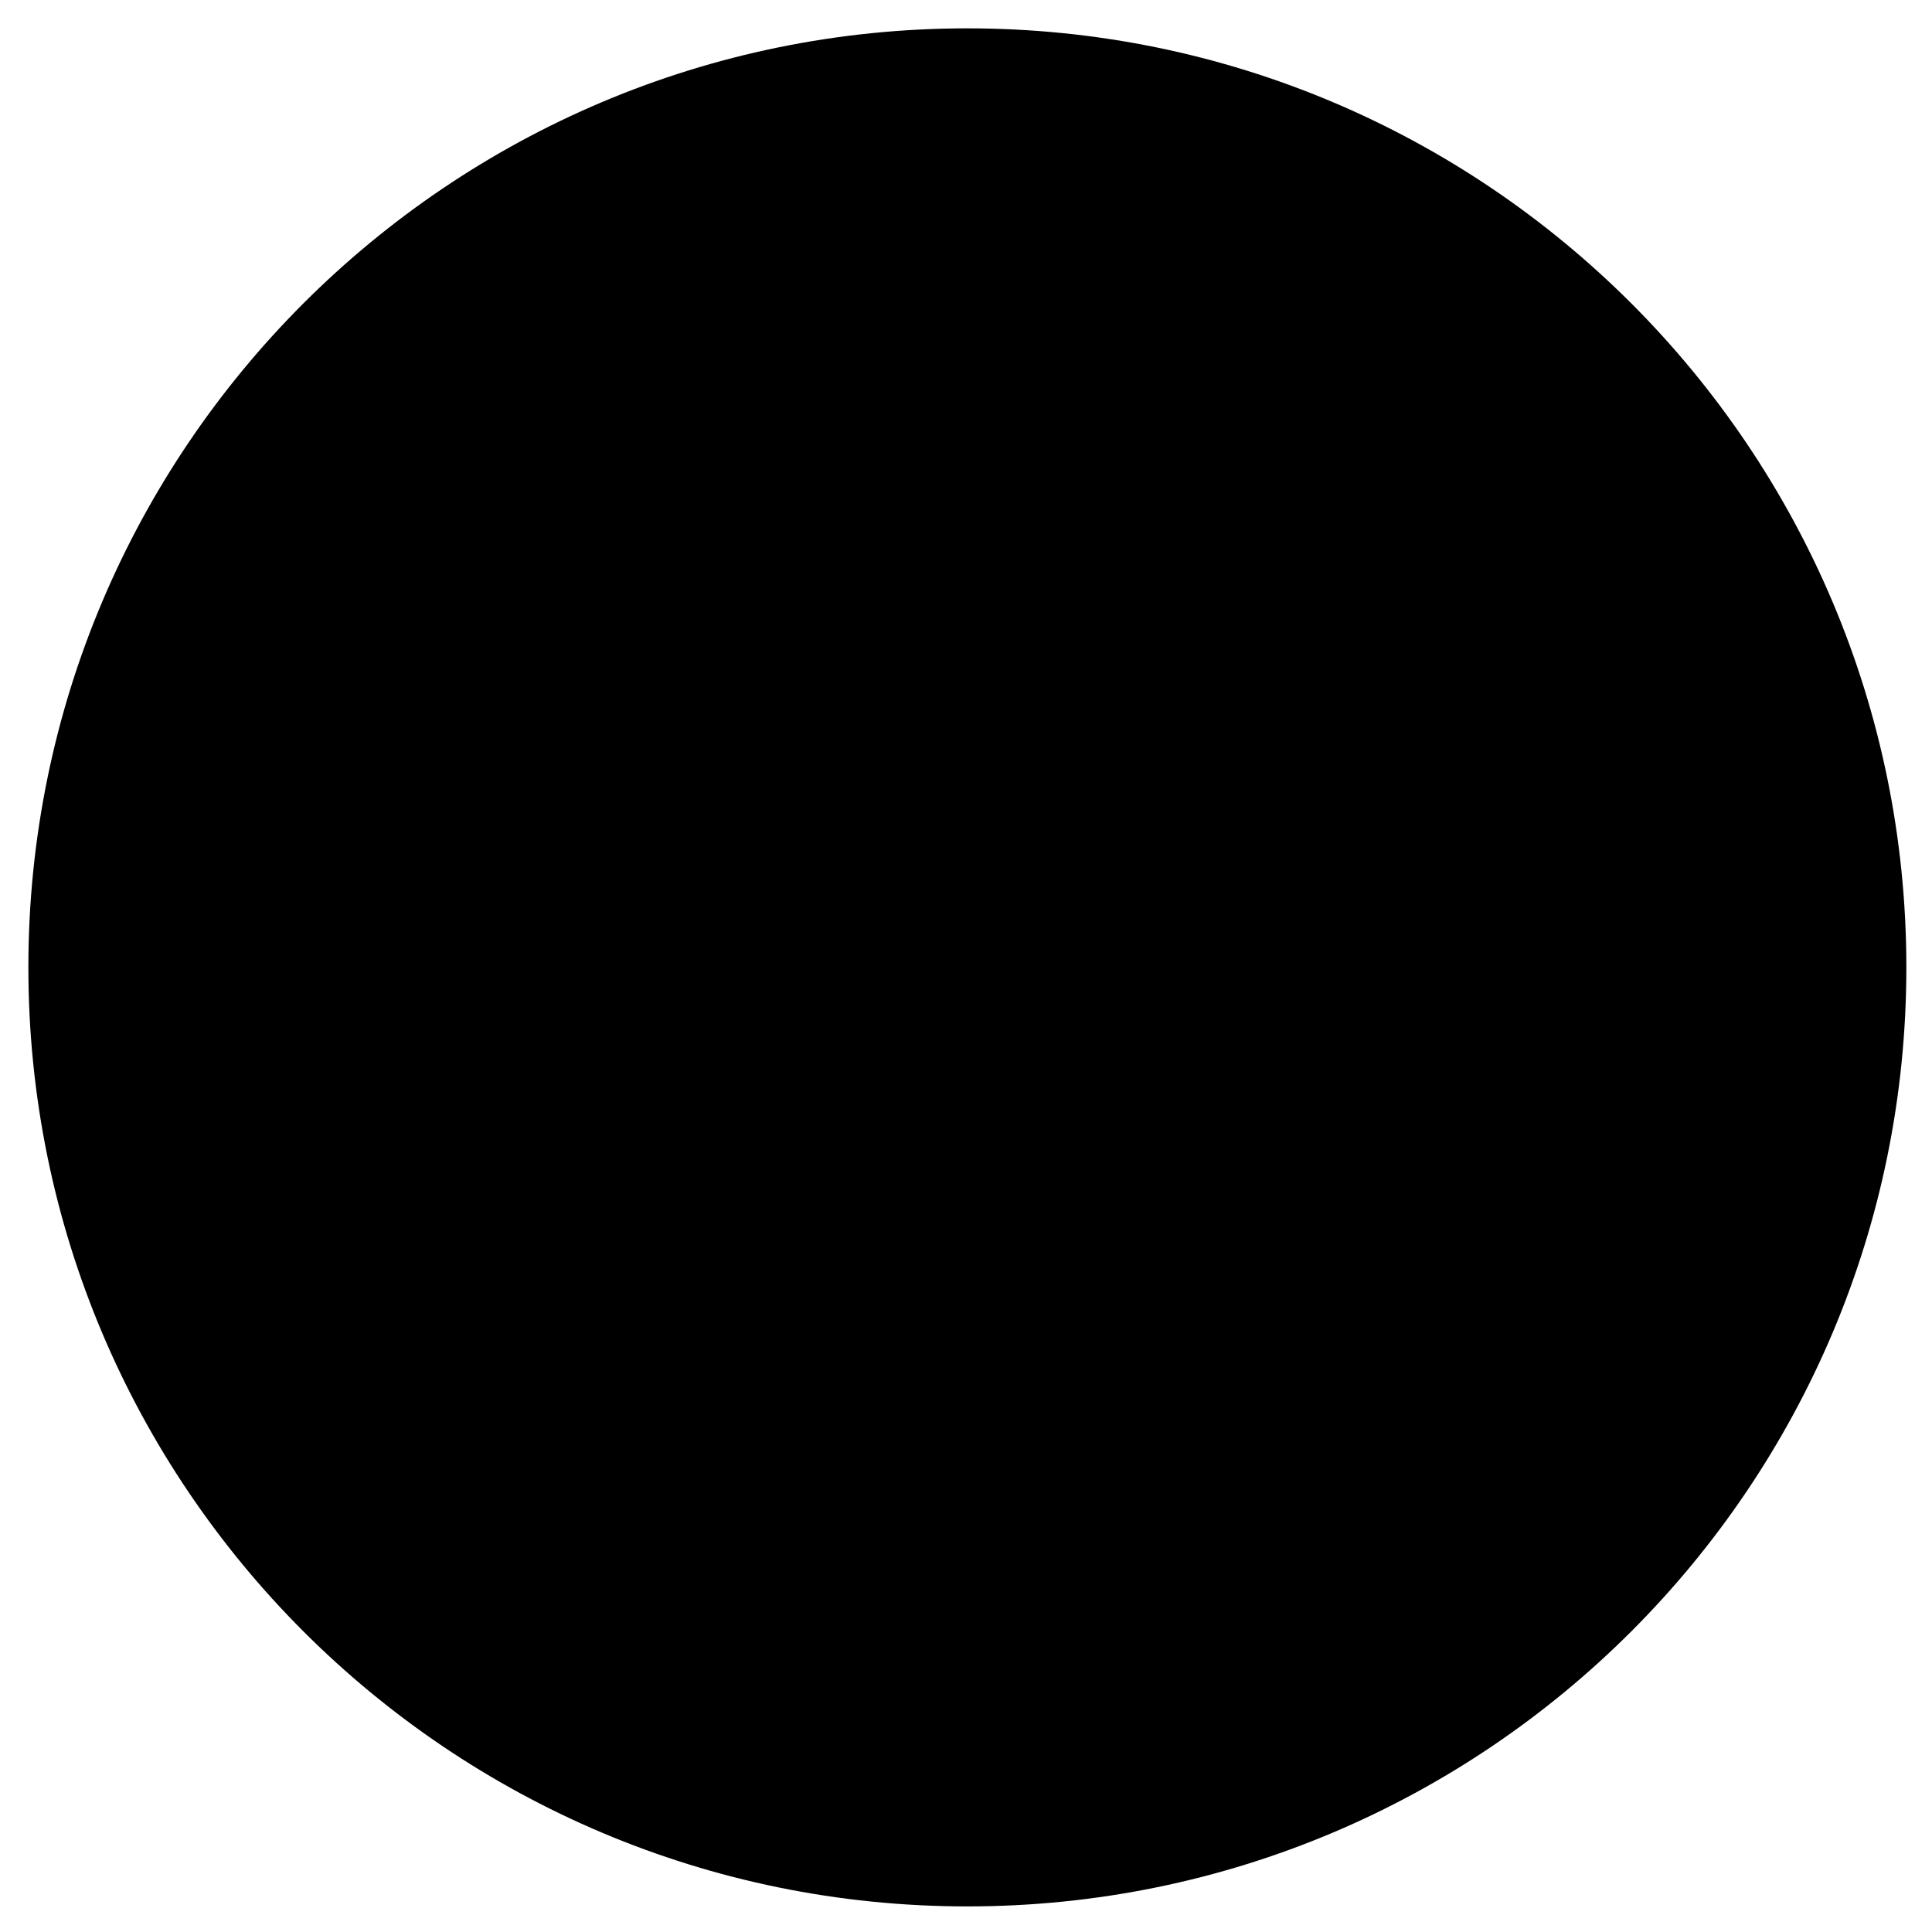
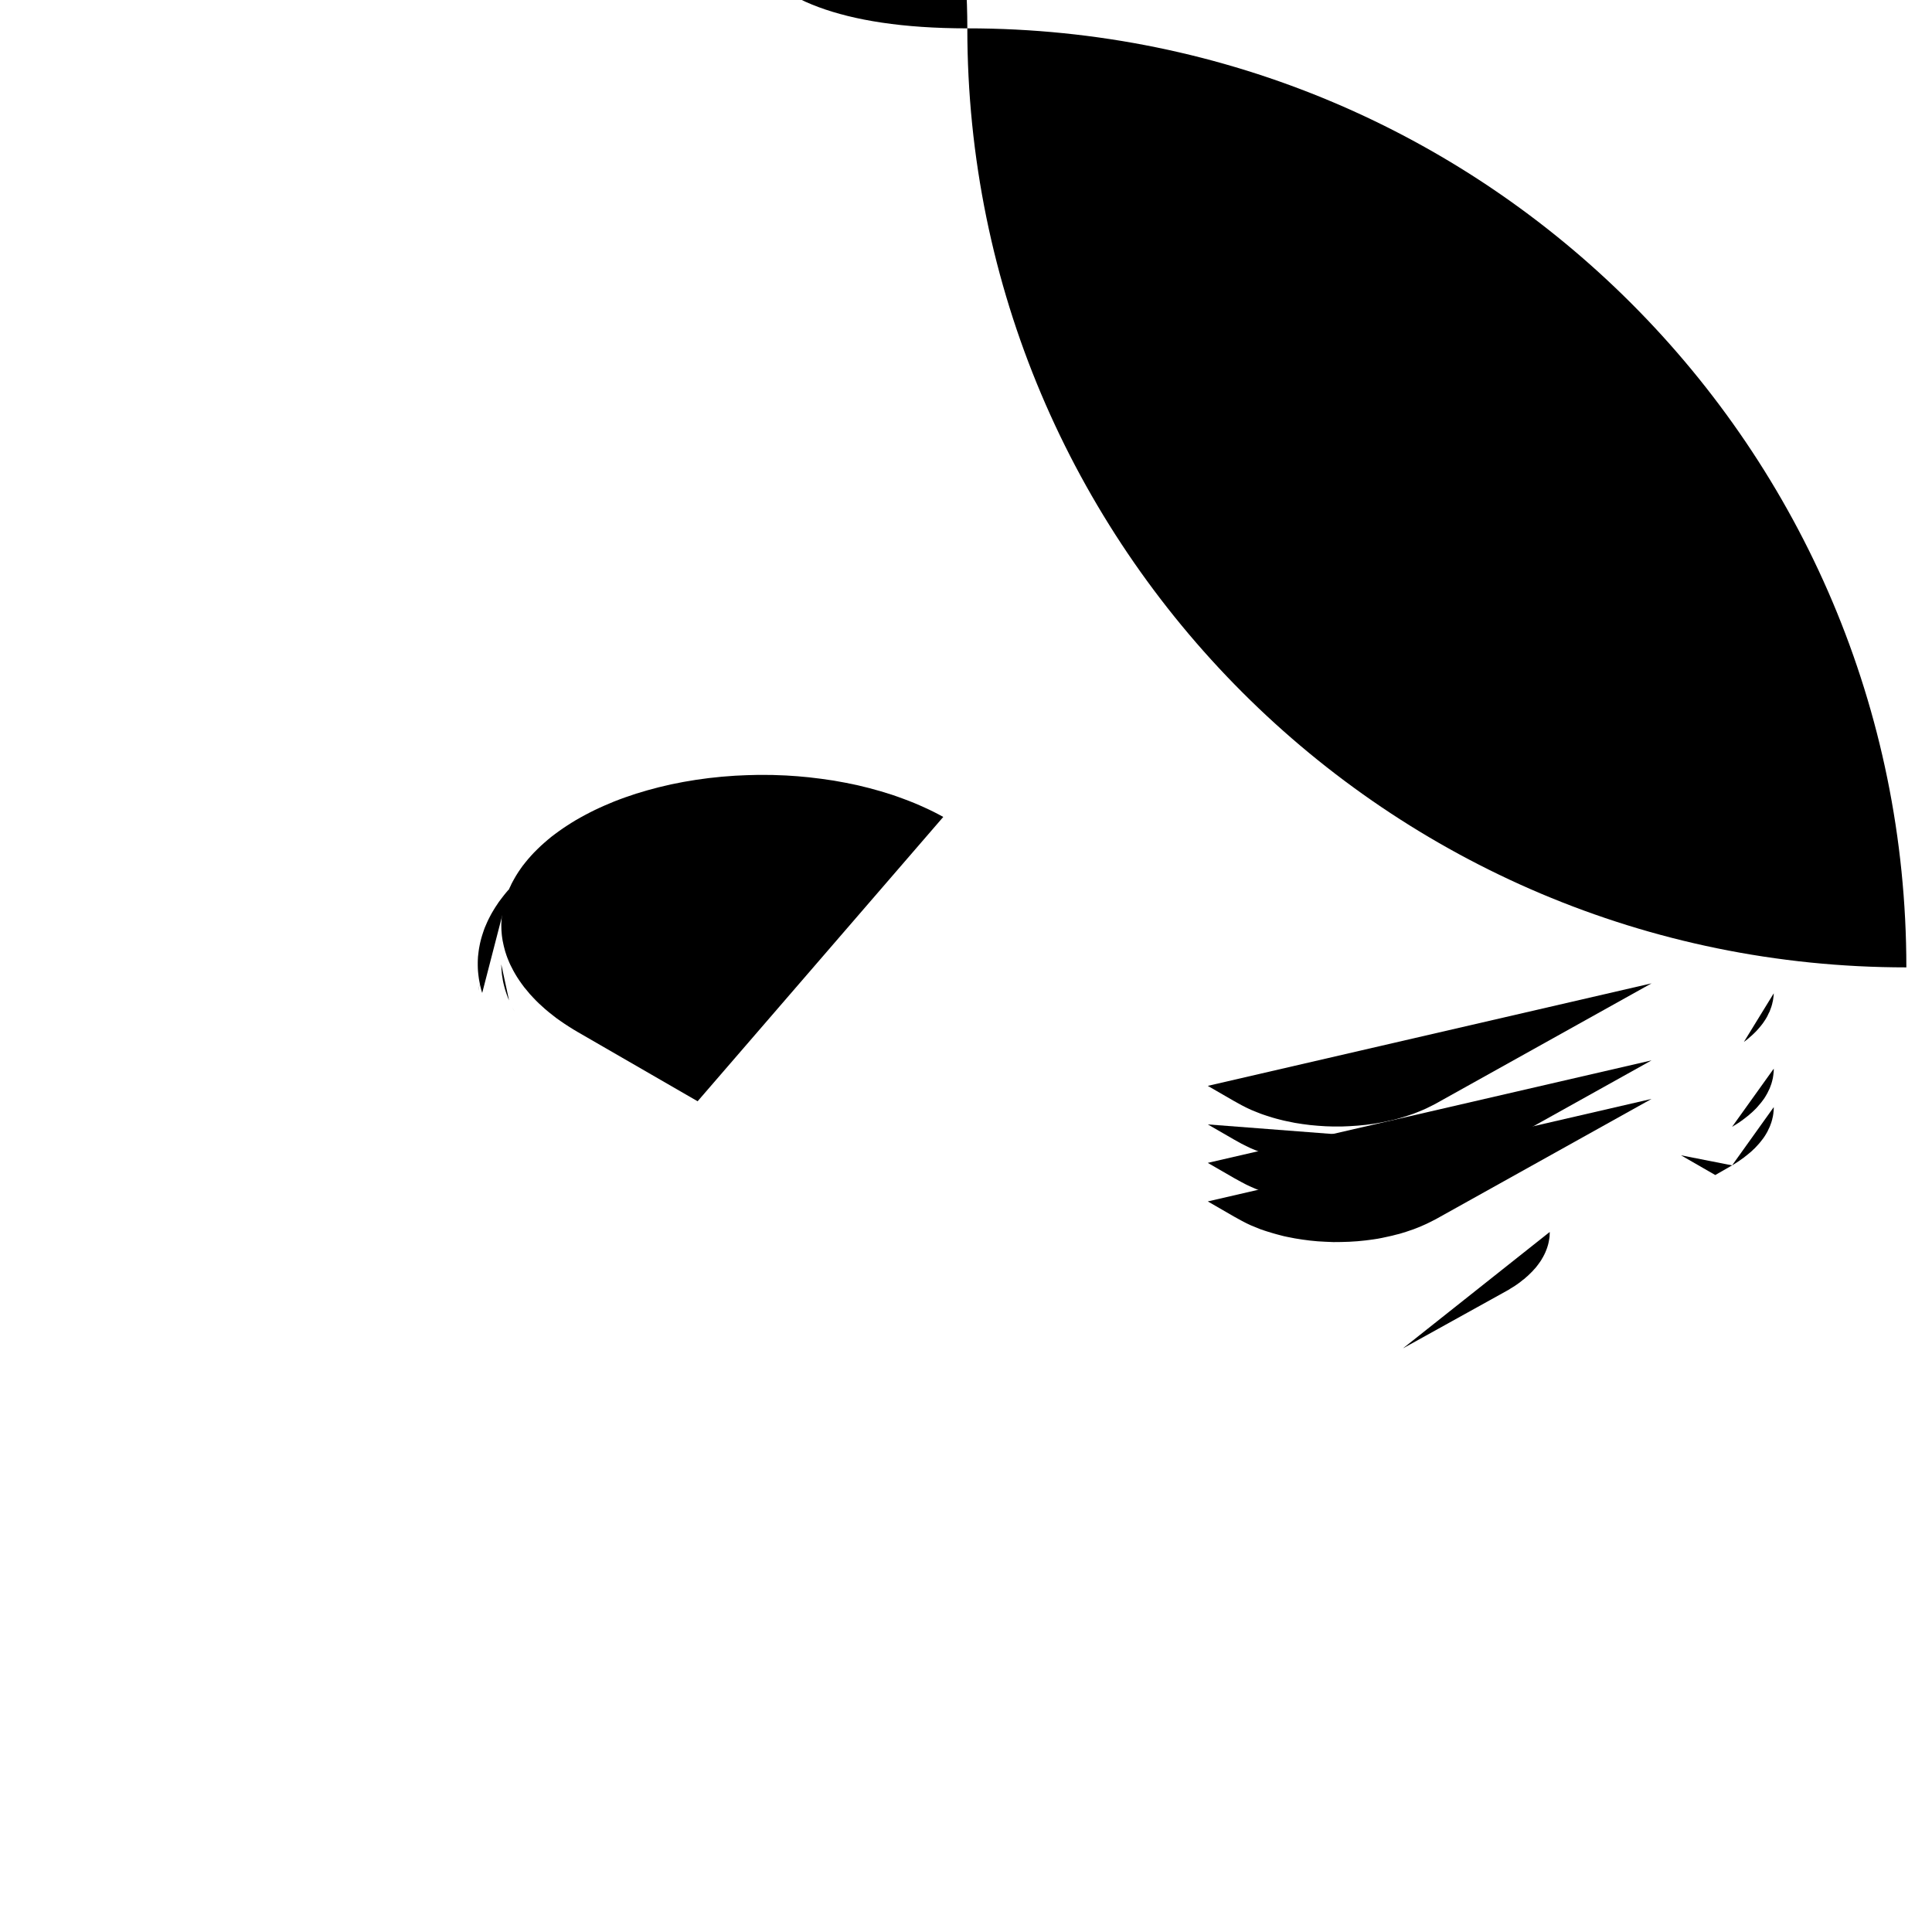
<svg xmlns="http://www.w3.org/2000/svg" version="1.0" id="Layer_1" x="0px" y="0px" width="150px" height="150px" viewBox="0 0 150 150" style="enable-background:new 0 0 150 150;" xml:space="preserve">
-   <path class="st3" d="M75.109,2.201c40.258,0,72.9,32.642,72.9,72.906s-32.642,72.906-72.9,72.906  c-40.268,0-72.906-32.642-72.906-72.906S34.841,2.201,75.109,2.201z" />
+   <path class="st3" d="M75.109,2.201c40.258,0,72.9,32.642,72.9,72.906c-40.268,0-72.906-32.642-72.906-72.906S34.841,2.201,75.109,2.201z" />
  <g>
    <line class="st2" x1="54.126" y1="86.72" x2="28.861" y2="72.137" />
    <line class="st2" x1="134.532" y1="82.309" x2="133.92" y2="83.309" />
    <line class="st2" x1="133.92" y1="83.309" x2="128.226" y2="82.143" />
    <line class="st2" x1="21.047" y1="85.619" x2="19.485" y2="84.721" />
    <line class="st2" x1="90.346" y1="57.533" x2="86.174" y2="55.127" />
    <line class="st2" x1="36.367" y1="76.47" x2="37.182" y2="75.997" />
    <line class="st2" x1="134.532" y1="79.315" x2="133.92" y2="80.315" />
    <line class="st2" x1="133.92" y1="80.315" x2="128.226" y2="79.152" />
    <line class="st2" x1="100.451" y1="77.784" x2="96.814" y2="77.042" />
    <line class="st2" x1="21.047" y1="82.632" x2="19.488" y2="81.733" />
    <line class="st2" x1="19.488" y1="81.733" x2="21.047" y2="80.829" />
    <line class="st2" x1="32.482" y1="74.225" x2="38.145" y2="70.956" />
    <line class="st2" x1="56.688" y1="60.251" x2="58.534" y2="59.187" />
    <line class="st2" x1="86.174" y1="50.627" x2="102.407" y2="60" />
    <line class="st2" x1="98.362" y1="59.173" x2="86.174" y2="52.134" />
    <polyline class="st2" points="37.247,76.341 37.216,76.488 37.191,76.633 37.167,76.777 37.151,76.919  " />
    <line class="st2" x1="33.777" y1="74.972" x2="37.352" y2="72.913" />
    <line class="st2" x1="134.532" y1="76.329" x2="133.92" y2="77.332" />
    <line class="st2" x1="133.92" y1="77.332" x2="127.759" y2="76.067" />
    <line class="st2" x1="104.93" y1="72.154" x2="79.256" y2="66.905" />
    <line class="st2" x1="39" y1="75.861" x2="39.013" y2="75.957" />
    <line class="st2" x1="39.523" y1="77.67" x2="39.542" y2="77.713" />
    <line class="st2" x1="39.585" y1="77.814" x2="39.597" y2="77.839" />
    <line class="st2" x1="39.622" y1="77.895" x2="39.634" y2="77.916" />
    <line class="st2" x1="39.665" y1="77.99" x2="39.683" y2="78.021" />
    <line class="st2" x1="39.714" y1="78.092" x2="39.735" y2="78.122" />
    <polyline class="st2" points="39.751,78.159 39.855,78.355 39.963,78.55  " />
    <line class="st2" x1="21.047" y1="79.639" x2="19.485" y2="78.74" />
    <polyline class="st2" points="39.523,69.03 39.32,69.269 39.164,69.458 39.013,69.652 38.865,69.846 38.72,70.041 38.588,70.241    38.456,70.438 38.333,70.638 38.213,70.839 38.102,71.036 38,71.234 37.899,71.433 37.807,71.633 37.721,71.833 37.634,72.034    37.561,72.237 37.493,72.44 37.428,72.64 37.37,72.837 37.317,73.039 37.269,73.242 37.229,73.445 37.191,73.648 37.161,73.854    37.136,74.062 37.111,74.283 37.099,74.504 37.093,74.726 37.093,74.954 37.099,75.175 37.111,75.396 37.133,75.618 37.161,75.843    37.182,75.997 37.21,76.156 37.241,76.313 37.271,76.47 37.309,76.627 37.345,76.777 37.388,76.938 37.438,77.092  " />
    <line class="st2" x1="31.187" y1="73.48" x2="39.763" y2="68.53" />
    <line class="st2" x1="53.416" y1="60.646" x2="57.242" y2="58.439" />
    <line class="st2" x1="57.242" y1="58.439" x2="60.251" y2="60.177" />
    <line class="st2" x1="19.485" y1="93.694" x2="21.047" y2="92.796" />
    <polyline class="st2" points="134.48,90.479 133.173,91.229 130.512,89.698  " />
    <line class="st2" x1="21.047" y1="94.592" x2="19.485" y2="93.694" />
    <line class="st2" x1="21.047" y1="91.603" x2="19.485" y2="90.697" />
    <line class="st2" x1="134.48" y1="87.486" x2="133.336" y2="88.145" />
    <line class="st2" x1="133.336" y1="88.145" x2="133.314" y2="88.132" />
    <line class="st2" x1="21.047" y1="88.612" x2="19.485" y2="87.714" />
    <line class="st2" x1="134.48" y1="84.493" x2="133.336" y2="85.154" />
    <line class="st2" x1="133.336" y1="85.154" x2="133.314" y2="85.142" />
    <line class="st2" x1="79.764" y1="40.946" x2="87.58" y2="36.435" />
    <line class="st2" x1="19.617" y1="75.824" x2="11.674" y2="71.236" />
    <line class="st2" x1="64.631" y1="52.091" x2="69.605" y2="49.215" />
    <line class="st2" x1="69.605" y1="49.215" x2="76.539" y2="53.22" />
    <line class="st2" x1="76.539" y1="53.22" x2="73.94" y2="57.465" />
    <line class="st2" x1="73.94" y1="57.464" x2="64.631" y2="52.091" />
    <line class="st2" x1="101.106" y1="74.363" x2="87.275" y2="71.536" />
    <line class="st2" x1="76.902" y1="87.871" x2="88.512" y2="90.245" />
    <line class="st2" x1="76.902" y1="84.878" x2="80.492" y2="85.612" />
    <line class="st2" x1="100.451" y1="77.731" x2="100.451" y2="74.738" />
    <line class="st2" x1="100.451" y1="74.738" x2="105.871" y2="77.87" />
    <line class="st2" x1="105.871" y1="77.87" x2="105.871" y2="79.938" />
    <line class="st2" x1="105.871" y1="77.87" x2="114.177" y2="73.074" />
    <line class="st2" x1="114.177" y1="73.074" x2="114.177" y2="75.311" />
    <line class="st2" x1="114.177" y1="73.074" x2="108.757" y2="69.944" />
    <line class="st2" x1="108.757" y1="69.944" x2="100.451" y2="74.738" />
    <line class="st2" x1="100.451" y1="79.141" x2="100.451" y2="77.731" />
    <line class="st2" x1="55.744" y1="101.489" x2="55.744" y2="104.479" />
    <line class="st2" x1="61.293" y1="98.283" x2="61.293" y2="101.276" />
    <line class="st2" x1="85.088" y1="55.752" x2="86.174" y2="55.127" />
    <line class="st2" x1="85.088" y1="52.762" x2="86.174" y2="52.134" />
    <line class="st2" x1="86.174" y1="52.134" x2="86.174" y2="55.127" />
    <line class="st2" x1="55.744" y1="95.506" x2="55.744" y2="98.496" />
    <line class="st2" x1="61.293" y1="92.307" x2="61.293" y2="95.297" />
    <line class="st2" x1="59.322" y1="58.144" x2="59.322" y2="55.153" />
    <line class="st2" x1="59.322" y1="55.153" x2="62.256" y2="56.852" />
    <line class="st2" x1="62.256" y1="56.852" x2="62.256" y2="59.84" />
    <line class="st2" x1="62.256" y1="56.852" x2="63.167" y2="56.33" />
    <line class="st2" x1="63.167" y1="56.33" x2="63.167" y2="59.319" />
    <line class="st2" x1="63.167" y1="56.33" x2="70.009" y2="60.28" />
    <line class="st2" x1="70.009" y1="60.28" x2="70.009" y2="61.969" />
    <line class="st2" x1="70.009" y1="60.28" x2="71.608" y2="59.359" />
    <line class="st2" x1="71.608" y1="59.359" x2="72.383" y2="59.806" />
    <line class="st2" x1="72.383" y1="59.806" x2="75.189" y2="58.185" />
    <line class="st2" x1="64.631" y1="52.091" x2="59.322" y2="55.153" />
    <line class="st2" x1="82.938" y1="48.023" x2="85.716" y2="46.42" />
    <line class="st2" x1="85.916" y1="46.305" x2="86.174" y2="46.154" />
    <line class="st2" x1="86.174" y1="46.154" x2="80.538" y2="42.902" />
    <line class="st2" x1="80.538" y1="42.902" x2="77.309" y2="44.771" />
    <line class="st2" x1="52.508" y1="87.655" x2="55.744" y2="89.528" />
    <line class="st2" x1="55.744" y1="89.528" x2="55.744" y2="92.513" />
    <line class="st2" x1="55.744" y1="89.528" x2="61.293" y2="86.323" />
    <line class="st2" x1="61.293" y1="86.323" x2="61.293" y2="89.311" />
    <line class="st2" x1="61.293" y1="86.323" x2="58.058" y2="84.45" />
    <line class="st2" x1="58.058" y1="84.45" x2="54.126" y2="86.72" />
    <line class="st2" x1="59.322" y1="60.16" x2="59.322" y2="59.64" />
    <line class="st2" x1="59.322" y1="58.144" x2="62.256" y2="59.84" />
    <line class="st2" x1="62.263" y1="59.84" x2="63.167" y2="59.319" />
    <line class="st2" x1="63.167" y1="59.319" x2="65.699" y2="60.781" />
    <line class="st2" x1="85.088" y1="49.771" x2="85.716" y2="49.41" />
    <line class="st2" x1="86.174" y1="49.676" x2="86.174" y2="52.134" />
    <line class="st2" x1="55.744" y1="92.513" x2="55.744" y2="95.506" />
    <line class="st2" x1="61.293" y1="89.311" x2="61.293" y2="92.307" />
    <line class="st2" x1="55.744" y1="98.496" x2="55.744" y2="101.489" />
    <line class="st2" x1="61.293" y1="95.297" x2="61.293" y2="98.283" />
    <line class="st2" x1="86.174" y1="55.127" x2="86.174" y2="56.681" />
    <line class="st2" x1="54.717" y1="106.879" x2="55.744" y2="107.466" />
    <line class="st2" x1="55.744" y1="107.466" x2="61.293" y2="104.27" />
    <line class="st2" x1="55.744" y1="104.479" x2="55.744" y2="107.466" />
    <line class="st2" x1="61.293" y1="101.276" x2="61.293" y2="104.27" />
    <line class="st2" x1="61.293" y1="96.336" x2="61.979" y2="95.945" />
    <line class="st2" x1="61.979" y1="95.945" x2="61.979" y2="92.952" />
    <line class="st2" x1="61.293" y1="93.35" x2="61.979" y2="92.952" />
    <line class="st2" x1="58.214" y1="78.814" x2="58.214" y2="78.531" />
    <line class="st2" x1="57.839" y1="78.599" x2="58.214" y2="78.531" />
    <line class="st2" x1="58.214" y1="78.531" x2="60.715" y2="78.574" />
    <line class="st2" x1="61.979" y1="81.826" x2="76.902" y2="84.878" />
    <line class="st2" x1="60.715" y1="78.574" x2="72.476" y2="80.979" />
    <line class="st2" x1="19.485" y1="90.697" x2="21.047" y2="89.8" />
    <line class="st2" x1="133.314" y1="86.815" x2="134.48" y2="87.486" />
    <line class="st2" x1="11.674" y1="86.191" x2="19.485" y2="90.697" />
    <line class="st2" x1="19.485" y1="90.697" x2="19.485" y2="87.714" />
    <line class="st2" x1="19.485" y1="87.714" x2="21.047" y2="86.81" />
    <line class="st2" x1="86.174" y1="56.61" x2="86.368" y2="56.718" />
    <line class="st2" x1="133.314" y1="83.822" x2="134.48" y2="84.493" />
    <line class="st2" x1="134.48" y1="84.493" x2="134.48" y2="87.486" />
    <line class="st2" x1="11.674" y1="83.204" x2="11.674" y2="86.191" />
    <line class="st2" x1="11.674" y1="83.204" x2="19.485" y2="87.714" />
    <line class="st2" x1="48.521" y1="107.466" x2="54.717" y2="103.883" />
    <line class="st2" x1="21.047" y1="91.603" x2="48.521" y2="107.466" />
    <line class="st2" x1="48.521" y1="107.466" x2="48.521" y2="104.473" />
    <line class="st2" x1="48.521" y1="104.473" x2="54.717" y2="100.898" />
    <line class="st2" x1="54.717" y1="100.898" x2="54.717" y2="103.883" />
    <line class="st2" x1="21.047" y1="88.612" x2="21.047" y2="91.603" />
    <line class="st2" x1="21.047" y1="88.612" x2="48.521" y2="104.473" />
    <line class="st2" x1="101.257" y1="97.1" x2="108.926" y2="101.689" />
    <line class="st2" x1="120.32" y1="95.374" x2="133.314" y2="88.132" />
    <line class="st2" x1="101.257" y1="97.1" x2="101.257" y2="96.241" />
    <line class="st2" x1="105.059" y1="96.386" x2="108.926" y2="98.705" />
    <line class="st2" x1="108.926" y1="98.705" x2="108.926" y2="101.689" />
    <line class="st2" x1="133.314" y1="85.142" x2="133.314" y2="88.132" />
    <line class="st2" x1="48.521" y1="101.483" x2="54.717" y2="97.905" />
    <line class="st2" x1="21.047" y1="85.619" x2="48.521" y2="101.483" />
    <line class="st2" x1="48.521" y1="101.483" x2="48.521" y2="98.496" />
    <line class="st2" x1="48.521" y1="98.496" x2="54.717" y2="94.912" />
    <line class="st2" x1="54.717" y1="94.912" x2="54.717" y2="97.905" />
    <line class="st2" x1="21.047" y1="82.632" x2="21.047" y2="85.619" />
    <line class="st2" x1="21.047" y1="82.632" x2="48.521" y2="98.496" />
    <line class="st2" x1="93.772" y1="93.278" x2="65.699" y2="77.073" />
    <line class="st2" x1="65.699" y1="77.073" x2="62.497" y2="75.867" />
    <line class="st2" x1="62.497" y1="75.867" x2="59.187" y2="75.514" />
    <line class="st2" x1="59.187" y1="75.514" x2="55.876" y2="75.867" />
    <line class="st2" x1="55.876" y1="75.867" x2="54.197" y2="76.501" />
    <line class="st2" x1="61.979" y1="89.963" x2="61.293" y2="90.356" />
    <polyline class="st2" points="128.226,85.32 111.488,94.65 111.242,94.776 110.999,94.899 110.747,95.022 110.495,95.134    110.239,95.247 109.981,95.349 109.729,95.447 109.464,95.536 109.193,95.629 108.926,95.712 108.652,95.795 108.378,95.862    108.104,95.934 107.831,95.995 107.277,96.115 106.966,96.174 106.649,96.223 106.336,96.266 106.021,96.306 105.385,96.37    104.751,96.41 104.143,96.429 103.53,96.435 102.924,96.41 102.312,96.376 101.715,96.318 101.121,96.241 100.534,96.148    99.943,96.032 99.657,95.971 99.371,95.896 99.079,95.819 98.799,95.739 98.328,95.595 98.098,95.519 97.863,95.438 97.498,95.29    97.129,95.14 96.944,95.054 96.756,94.965 96.384,94.771 95.803,94.451 93.772,93.278  " />
    <line class="st2" x1="93.772" y1="90.285" x2="65.699" y2="74.079" />
    <line class="st2" x1="65.699" y1="74.079" x2="62.497" y2="72.879" />
    <line class="st2" x1="62.497" y1="72.879" x2="59.187" y2="72.522" />
    <line class="st2" x1="59.187" y1="72.522" x2="55.876" y2="72.879" />
    <line class="st2" x1="55.876" y1="72.879" x2="52.671" y2="74.079" />
    <line class="st2" x1="52.671" y1="74.079" x2="51.807" y2="74.849" />
    <line class="st2" x1="61.979" y1="86.973" x2="61.979" y2="89.963" />
    <line class="st2" x1="61.979" y1="86.973" x2="61.293" y2="87.369" />
    <line class="st2" x1="128.226" y1="82.327" x2="128.226" y2="85.32" />
    <polyline class="st2" points="128.226,82.327 111.488,91.657 111.242,91.783 110.999,91.913 110.747,92.029 110.495,92.146    110.239,92.251 109.981,92.355 109.729,92.457 109.464,92.55 109.193,92.639 108.926,92.722 108.652,92.802 108.378,92.876    108.104,92.946 107.831,93.011 107.277,93.122 106.966,93.181 106.649,93.232 106.336,93.278 106.021,93.318 105.385,93.377    104.751,93.423 104.143,93.441 103.53,93.441 102.924,93.423 102.312,93.383 101.715,93.331 101.121,93.248 100.534,93.155    99.943,93.042 99.657,92.975 99.371,92.903 99.079,92.829 98.799,92.746 98.328,92.602 98.098,92.525 97.863,92.445 97.498,92.307    97.129,92.146 96.944,92.061 96.756,91.972 96.384,91.777 95.803,91.458 93.772,90.285  " />
    <line class="st2" x1="120.419" y1="61.377" x2="120.419" y2="63.684" />
    <line class="st2" x1="117.466" y1="63.081" x2="120.419" y2="61.377" />
    <line class="st2" x1="19.485" y1="84.721" x2="21.047" y2="83.822" />
    <line class="st2" x1="35.069" y1="75.726" x2="37.099" y2="74.554" />
    <line class="st2" x1="19.485" y1="84.721" x2="19.485" y2="81.733" />
    <line class="st2" x1="11.674" y1="77.218" x2="11.674" y2="80.211" />
    <line class="st2" x1="11.674" y1="80.211" x2="19.485" y2="84.721" />
    <line class="st2" x1="11.674" y1="77.218" x2="19.485" y2="81.728" />
    <line class="st2" x1="86.174" y1="53.617" x2="94.388" y2="58.359" />
    <line class="st2" x1="120.419" y1="61.377" x2="114.393" y2="57.896" />
    <line class="st2" x1="128.226" y1="81.02" x2="134.532" y2="82.309" />
    <line class="st2" x1="134.532" y1="82.309" x2="138.218" y2="76.295" />
    <line class="st2" x1="82.246" y1="68.629" x2="103.509" y2="72.976" />
    <line class="st2" x1="128.226" y1="78.026" x2="134.532" y2="79.315" />
    <line class="st2" x1="134.532" y1="79.315" x2="134.532" y2="82.309" />
    <line class="st2" x1="138.218" y1="73.305" x2="138.218" y2="76.295" />
    <line class="st2" x1="84.584" y1="55.703" x2="85.088" y2="55.246" />
    <line class="st2" x1="85.088" y1="55.246" x2="85.088" y2="56.123" />
    <line class="st2" x1="48.521" y1="95.5" x2="48.521" y2="92.507" />
    <line class="st2" x1="48.521" y1="92.507" x2="54.717" y2="88.932" />
    <line class="st2" x1="54.717" y1="88.932" x2="54.717" y2="91.925" />
    <line class="st2" x1="52.508" y1="87.655" x2="54.126" y2="86.72" />
    <line class="st2" x1="28.861" y1="72.137" x2="21.047" y2="76.651" />
    <line class="st2" x1="21.047" y1="76.651" x2="21.047" y2="79.639" />
    <line class="st2" x1="39.751" y1="78.159" x2="39.735" y2="78.122" />
    <line class="st2" x1="39.714" y1="78.092" x2="39.683" y2="78.021" />
    <line class="st2" x1="39.649" y1="77.953" x2="39.634" y2="77.922" />
    <line class="st2" x1="39.554" y1="77.744" x2="39.542" y2="77.713" />
    <line class="st2" x1="93.772" y1="84.306" x2="65.699" y2="68.097" />
    <line class="st2" x1="65.699" y1="68.097" x2="62.497" y2="66.896" />
    <line class="st2" x1="62.497" y1="66.896" x2="59.187" y2="66.542" />
    <line class="st2" x1="59.187" y1="66.542" x2="55.876" y2="66.896" />
    <line class="st2" x1="55.876" y1="66.896" x2="52.671" y2="68.097" />
    <line class="st2" x1="52.671" y1="68.097" x2="50.591" y2="69.95" />
    <line class="st2" x1="50.591" y1="69.95" x2="49.976" y2="71.854" />
    <line class="st2" x1="49.976" y1="71.854" x2="50.585" y2="73.763" />
    <line class="st2" x1="50.585" y1="73.763" x2="52.668" y2="75.615" />
    <line class="st2" x1="52.668" y1="75.615" x2="61.979" y2="80.992" />
    <line class="st2" x1="61.979" y1="80.992" x2="61.979" y2="83.979" />
    <line class="st2" x1="61.979" y1="80.992" x2="54.163" y2="85.502" />
    <line class="st2" x1="54.163" y1="85.502" x2="54.163" y2="86.698" />
    <polyline class="st2" points="54.163,85.502 44.857,80.128 44.516,79.925 44.178,79.713 43.845,79.497 43.516,79.272    43.208,79.055 42.907,78.82 42.612,78.587 42.323,78.344 42.077,78.122 41.833,77.9 41.597,77.667 41.366,77.424 41.138,77.178    40.923,76.919 40.71,76.664 40.511,76.396 40.329,76.138 40.151,75.867 39.991,75.603 39.911,75.461 39.834,75.323 39.763,75.181    39.689,75.04 39.619,74.901 39.554,74.757 39.493,74.609 39.431,74.464 39.375,74.317 39.32,74.166 39.277,74.031 39.231,73.892    39.191,73.75 39.154,73.606 39.117,73.466 39.086,73.325 39.056,73.179 39.025,73.037 39.003,72.894 38.982,72.752 38.963,72.609    38.951,72.466 38.939,72.322 38.93,72.182 38.926,72.036 38.923,71.893 38.923,71.747 38.93,71.604 38.936,71.46 38.948,71.316    38.957,71.174 38.976,71.03 38.994,70.887 39.019,70.744 39.041,70.603 39.071,70.458 39.102,70.316 39.136,70.175 39.172,70.035    39.212,69.893 39.252,69.756 39.302,69.618 39.351,69.472 39.403,69.332 39.458,69.189 39.517,69.049 39.579,68.907 39.646,68.772    39.708,68.633 39.779,68.497 39.92,68.24 40.068,67.983 40.225,67.734 40.391,67.489 40.582,67.22 40.791,66.957 41,66.702    41.221,66.451 41.467,66.185 41.723,65.93 41.984,65.679 42.255,65.436 42.532,65.196 42.815,64.963 43.107,64.741 43.405,64.524    43.719,64.304 44.042,64.09 44.368,63.882 44.697,63.681 45.058,63.475 45.423,63.276 45.792,63.083 46.162,62.898 46.534,62.723    46.912,62.553 47.672,62.232 48.1,62.067 48.524,61.912 49.386,61.62 50.259,61.36 51.139,61.125 52.096,60.9 53.065,60.708    54.037,60.546 55.015,60.412 56.049,60.303 57.088,60.225 57.98,60.185 58.879,60.162 59.962,60.168 61.044,60.209 61.918,60.268    62.789,60.348 63.755,60.465 64.711,60.603 65.671,60.777 66.622,60.975 67.511,61.194 68.391,61.438 69.264,61.709 69.695,61.858    70.125,62.015 70.55,62.175 70.972,62.343 71.387,62.52 71.802,62.706 72.168,62.875 72.528,63.052 72.885,63.236 73.235,63.427     " />
    <line class="st2" x1="73.235" y1="63.427" x2="103.816" y2="81.088" />
    <line class="st2" x1="103.816" y1="81.088" x2="120.554" y2="71.756" />
    <line class="st2" x1="120.554" y1="71.756" x2="128.226" y2="76.347" />
    <line class="st2" x1="128.226" y1="76.347" x2="128.226" y2="79.34" />
    <polyline class="st2" points="128.226,76.347 111.488,85.678 111.242,85.807 110.999,85.927 110.747,86.053 110.495,86.166    110.239,86.274 109.981,86.376 109.729,86.474 109.464,86.563 109.193,86.655 108.926,86.738 108.652,86.821 108.378,86.896    108.104,86.966 107.831,87.024 107.277,87.142 106.966,87.197 106.649,87.252 106.336,87.292 106.021,87.335 105.385,87.396    104.751,87.437 104.143,87.462 103.53,87.462 102.924,87.443 102.312,87.403 101.715,87.348 101.121,87.271 100.534,87.179    99.943,87.059 99.657,86.997 99.371,86.926 99.079,86.85 98.799,86.77 98.328,86.622 98.098,86.545 97.863,86.462 97.498,86.317    97.129,86.166 96.944,86.08 96.756,85.991 96.384,85.801 95.803,85.48 93.772,84.306  " />
    <line class="st2" x1="70.181" y1="62.032" x2="70.181" y2="60.183" />
    <line class="st2" x1="70.181" y1="60.183" x2="134.532" y2="73.338" />
    <line class="st2" x1="134.532" y1="73.338" x2="134.532" y2="76.329" />
    <line class="st2" x1="134.532" y1="73.338" x2="138.218" y2="67.325" />
    <line class="st2" x1="138.218" y1="67.325" x2="138.218" y2="70.314" />
    <line class="st2" x1="138.218" y1="67.325" x2="85.633" y2="56.568" />
    <line class="st2" x1="85.633" y1="56.568" x2="83.517" y2="54.815" />
    <line class="st2" x1="83.51" y1="54.815" x2="82.627" y2="52.996" />
    <line class="st2" x1="82.627" y1="52.996" x2="83.083" y2="51.079" />
    <line class="st2" x1="83.083" y1="51.079" x2="83.083" y2="53.931" />
    <line class="st2" x1="83.083" y1="51.079" x2="85.088" y2="49.266" />
    <line class="st2" x1="85.088" y1="49.266" x2="85.088" y2="52.257" />
    <line class="st2" x1="85.088" y1="49.266" x2="77.309" y2="44.771" />
    <line class="st2" x1="77.309" y1="44.771" x2="69.605" y2="49.215" />
    <line class="st2" x1="73.94" y1="57.464" x2="75.189" y2="58.185" />
    <line class="st2" x1="85.716" y1="49.41" x2="87.896" y2="50.668" />
    <line class="st2" x1="87.896" y1="50.668" x2="97.473" y2="45.139" />
    <line class="st2" x1="19.485" y1="78.74" x2="19.485" y2="75.747" />
    <line class="st2" x1="19.485" y1="75.747" x2="79.764" y2="40.946" />
    <line class="st2" x1="79.764" y1="40.946" x2="79.764" y2="43.35" />
    <line class="st2" x1="79.764" y1="40.946" x2="81.846" y2="42.147" />
    <line class="st2" x1="81.846" y1="42.147" x2="80.538" y2="42.902" />
    <line class="st2" x1="80.28" y1="43.05" x2="85.916" y2="46.305" />
    <line class="st2" x1="85.916" y1="46.305" x2="85.716" y2="46.42" />
    <line class="st2" x1="85.716" y1="46.42" x2="85.716" y2="49.41" />
    <line class="st2" x1="85.716" y1="46.42" x2="87.896" y2="47.68" />
    <line class="st2" x1="87.896" y1="47.68" x2="87.896" y2="50.668" />
    <line class="st2" x1="87.896" y1="47.68" x2="97.473" y2="42.147" />
    <line class="st2" x1="97.473" y1="42.147" x2="97.473" y2="45.139" />
    <line class="st2" x1="97.473" y1="42.147" x2="79.764" y2="31.923" />
    <line class="st2" x1="79.764" y1="31.923" x2="11.674" y2="71.236" />
    <line class="st2" x1="11.674" y1="71.236" x2="11.674" y2="74.225" />
    <line class="st2" x1="48.521" y1="98.496" x2="48.521" y2="95.5" />
    <line class="st2" x1="48.521" y1="95.5" x2="54.717" y2="91.925" />
-     <line class="st2" x1="54.717" y1="91.925" x2="54.717" y2="94.912" />
    <line class="st2" x1="21.047" y1="79.639" x2="21.047" y2="82.632" />
    <line class="st2" x1="21.047" y1="79.639" x2="48.521" y2="95.5" />
    <line class="st2" x1="65.699" y1="71.09" x2="62.497" y2="69.887" />
    <line class="st2" x1="62.497" y1="69.887" x2="59.187" y2="69.532" />
    <line class="st2" x1="59.187" y1="69.532" x2="55.876" y2="69.887" />
    <line class="st2" x1="55.876" y1="69.887" x2="52.671" y2="71.09" />
    <line class="st2" x1="52.671" y1="71.09" x2="50.591" y2="72.938" />
    <line class="st2" x1="50.591" y1="72.938" x2="50.591" y2="73.763" />
    <line class="st2" x1="50.591" y1="72.938" x2="50.456" y2="73.354" />
    <line class="st2" x1="61.979" y1="83.979" x2="61.979" y2="86.973" />
    <line class="st2" x1="61.979" y1="83.979" x2="59.605" y2="85.352" />
    <line class="st2" x1="39.665" y1="77.99" x2="39.649" y2="77.953" />
    <line class="st2" x1="39.622" y1="77.895" x2="39.597" y2="77.839" />
    <line class="st2" x1="39.585" y1="77.814" x2="39.554" y2="77.744" />
    <polyline class="st2" points="39.523,77.67 39.431,77.455 39.354,77.242 39.277,77.021 39.207,76.796 39.148,76.575 39.093,76.359    39.046,76.132 39.01,75.91 38.988,75.781 38.97,75.655 38.957,75.526 38.948,75.396 38.936,75.261 38.93,75.132 38.923,75.003    38.92,74.874  " />
    <line class="st2" x1="128.226" y1="79.34" x2="128.226" y2="82.327" />
    <line class="st2" x1="128.226" y1="79.34" x2="112.627" y2="88.034" />
    <line class="st2" x1="112.627" y1="88.034" x2="111.488" y2="88.661" />
    <line class="st2" x1="74.226" y1="63.999" x2="107.329" y2="70.769" />
    <line class="st2" x1="111.747" y1="71.668" x2="118.302" y2="73.013" />
    <line class="st2" x1="124.907" y1="74.363" x2="134.532" y2="76.329" />
    <line class="st2" x1="134.532" y1="76.329" x2="134.532" y2="79.315" />
    <line class="st2" x1="138.218" y1="70.314" x2="138.218" y2="73.305" />
    <line class="st2" x1="83.129" y1="54.026" x2="85.088" y2="52.257" />
    <line class="st2" x1="85.088" y1="52.257" x2="85.088" y2="55.246" />
    <line class="st2" x1="114.393" y1="54.906" x2="106.582" y2="59.416" />
    <line class="st2" x1="106.582" y1="59.416" x2="106.582" y2="60.854" />
    <line class="st2" x1="108.566" y1="61.26" x2="114.393" y2="57.896" />
    <line class="st2" x1="114.393" y1="57.896" x2="114.393" y2="54.906" />
    <line class="st2" x1="19.485" y1="81.728" x2="19.485" y2="78.74" />
    <line class="st2" x1="19.485" y1="78.74" x2="21.047" y2="77.839" />
    <line class="st2" x1="29.889" y1="72.732" x2="41.788" y2="65.865" />
    <line class="st2" x1="48.801" y1="61.813" x2="59.322" y2="55.741" />
    <line class="st2" x1="11.674" y1="74.225" x2="11.674" y2="77.218" />
    <line class="st2" x1="11.674" y1="74.225" x2="19.485" y2="78.74" />
    <line class="st2" x1="89.662" y1="49.648" x2="106.582" y2="59.416" />
    <line class="st2" x1="114.393" y1="54.906" x2="97.473" y2="45.139" />
    <line class="st2" x1="61.979" y1="92.952" x2="61.979" y2="89.963" />
    <line class="st2" x1="55.452" y1="76.021" x2="57.125" y2="75.738" />
    <line class="st2" x1="58.805" y1="75.557" x2="59.722" y2="75.572" />
    <line class="st2" x1="61.635" y1="75.775" x2="62.989" y2="76.052" />
    <line class="st2" x1="19.485" y1="87.714" x2="19.485" y2="84.721" />
    <line class="st2" x1="134.48" y1="82.398" x2="134.48" y2="84.493" />
    <polyline class="st2" points="134.48,87.486 134.784,87.299 134.936,87.203 135.08,87.107 135.222,87.006 135.363,86.901    135.495,86.803 135.627,86.698 135.76,86.594 135.886,86.48 136.009,86.376 136.126,86.268 136.243,86.154 136.351,86.047    136.458,85.927 136.557,85.81 136.667,85.684 136.771,85.555 136.873,85.419 136.966,85.293 137.055,85.154 137.135,85.016    137.212,84.884 137.279,84.745 137.344,84.61 137.381,84.539 137.408,84.469 137.437,84.4 137.461,84.33 137.488,84.259    137.513,84.188 137.538,84.118 137.557,84.044 137.578,83.973 137.597,83.902 137.611,83.835 137.63,83.764 137.646,83.69    137.658,83.616 137.67,83.533 137.683,83.453 137.688,83.37 137.701,83.296 137.707,83.213 137.713,83.133 137.713,83.05    137.713,82.971  " />
-     <polyline class="st2" points="134.48,84.493 134.784,84.306 134.936,84.213 135.08,84.111 135.222,84.017 135.363,83.908    135.495,83.811 135.627,83.702 135.76,83.601 135.886,83.496 136.009,83.383 136.126,83.274 136.243,83.161 136.351,83.05    136.458,82.937 136.557,82.822 136.667,82.696 136.771,82.562 136.873,82.432 136.966,82.3 137.055,82.164 137.135,82.032    137.212,81.891 137.279,81.755 137.344,81.617 137.381,81.546 137.408,81.479 137.437,81.407 137.461,81.334 137.488,81.266    137.513,81.195 137.538,81.128 137.557,81.057 137.578,80.979 137.597,80.912 137.611,80.842 137.63,80.768 137.646,80.7    137.658,80.623 137.67,80.543 137.683,80.466 137.688,80.387 137.701,80.303 137.707,80.22 137.713,80.14 137.713,80.057    137.713,79.978  " />
    <line class="st2" x1="134.532" y1="79.315" x2="138.218" y2="73.305" />
    <line class="st2" x1="134.532" y1="76.329" x2="138.218" y2="70.314" />
    <polyline class="st2" points="135.396,80.894 135.566,80.768 135.723,80.642 135.873,80.51 136.024,80.38 136.166,80.245    136.308,80.106 136.434,79.971 136.557,79.832 136.667,79.703 136.771,79.574 136.873,79.441 136.966,79.304 137.055,79.171    137.135,79.039 137.212,78.903 137.279,78.762 137.344,78.624 137.381,78.563 137.408,78.488 137.437,78.417 137.461,78.344    137.488,78.279 137.513,78.202 137.538,78.135 137.557,78.063 137.578,77.996 137.597,77.922 137.611,77.846 137.63,77.777    137.646,77.707 137.658,77.64 137.676,77.51 137.694,77.381 137.707,77.252 137.713,77.122  " />
    <line class="st2" x1="11.674" y1="80.211" x2="11.674" y2="83.204" />
    <line class="st2" x1="48.521" y1="104.473" x2="48.521" y2="101.483" />
    <line class="st2" x1="54.717" y1="97.905" x2="54.717" y2="100.898" />
    <line class="st2" x1="21.047" y1="85.619" x2="21.047" y2="88.612" />
    <line class="st2" x1="108.926" y1="95.712" x2="108.926" y2="98.705" />
    <line class="st2" x1="108.926" y1="95.712" x2="109.036" y2="95.675" />
    <line class="st2" x1="128.226" y1="84.988" x2="133.314" y2="82.152" />
    <line class="st2" x1="133.314" y1="83.18" x2="133.314" y2="85.142" />
    <line class="st2" x1="133.314" y1="82.152" x2="133.08" y2="82.014" />
    <line class="st2" x1="48.521" y1="110.456" x2="54.717" y2="106.879" />
    <line class="st2" x1="21.047" y1="94.592" x2="48.521" y2="110.456" />
    <line class="st2" x1="48.521" y1="110.456" x2="48.521" y2="107.466" />
    <line class="st2" x1="54.717" y1="103.883" x2="54.717" y2="106.879" />
    <line class="st2" x1="21.047" y1="91.603" x2="21.047" y2="94.592" />
    <line class="st2" x1="131.844" y1="88.957" x2="134.48" y2="90.479" />
    <polyline class="st2" points="134.48,90.479 134.784,90.292 134.936,90.193 135.08,90.095 135.222,89.993 135.363,89.895    135.495,89.79 135.627,89.686 135.76,89.578 135.886,89.474 136.009,89.365 136.126,89.252 136.243,89.145 136.351,89.03    136.458,88.913 136.557,88.806 136.667,88.674 136.771,88.541 136.873,88.412 136.966,88.28 137.055,88.145 137.135,88.009    137.212,87.877 137.279,87.738 137.344,87.597 137.381,87.526 137.408,87.462 137.437,87.391 137.461,87.317 137.488,87.252    137.513,87.179 137.538,87.107 137.557,87.034 137.578,86.966 137.597,86.896 137.611,86.821 137.63,86.751 137.646,86.68    137.658,86.612 137.67,86.529 137.683,86.449 137.688,86.366 137.701,86.283 137.707,86.203 137.713,86.126 137.713,86.047    137.713,85.957  " />
    <line class="st2" x1="11.674" y1="89.185" x2="19.485" y2="93.694" />
    <line class="st2" x1="19.485" y1="93.694" x2="19.485" y2="90.697" />
    <line class="st2" x1="134.48" y1="87.486" x2="134.48" y2="90.479" />
    <line class="st2" x1="11.674" y1="86.191" x2="11.674" y2="89.185" />
    <line class="st2" x1="61.293" y1="99.326" x2="61.979" y2="98.93" />
    <line class="st2" x1="61.979" y1="84.819" x2="76.902" y2="87.871" />
    <line class="st2" x1="61.979" y1="95.945" x2="61.979" y2="98.93" />
    <line class="st2" x1="101.251" y1="100.093" x2="108.926" y2="104.686" />
    <polyline class="st2" points="108.926,104.686 116.942,100.243 117.118,100.145 117.281,100.04 117.444,99.941 117.61,99.837    117.767,99.729 117.918,99.622 118.068,99.508 118.207,99.395 118.357,99.283 118.49,99.163 118.622,99.05 118.751,98.924    118.874,98.804 118.991,98.687 119.105,98.558 119.219,98.435 119.33,98.296 119.435,98.157 119.539,98.013 119.634,97.875    119.721,97.729 119.761,97.653 119.81,97.585 119.84,97.509 119.884,97.44 119.917,97.364 119.954,97.29 119.988,97.216    120.016,97.14 120.047,97.071 120.074,96.995 120.104,96.918 120.13,96.844 120.151,96.768 120.176,96.693 120.197,96.616    120.216,96.539 120.231,96.469 120.249,96.386 120.262,96.312 120.274,96.235 120.286,96.167 120.299,96.084 120.311,95.979    120.314,95.869 120.32,95.765 120.32,95.65  " />
    <line class="st2" x1="101.251" y1="97.1" x2="101.251" y2="100.093" />
    <line class="st2" x1="108.926" y1="101.689" x2="108.926" y2="104.686" />
    <line class="st2" x1="137.713" y1="80.039" x2="137.713" y2="82.971" />
    <line class="st2" x1="38.92" y1="74.843" x2="38.92" y2="71.92" />
    <line class="st2" x1="137.713" y1="77.122" x2="137.713" y2="79.978" />
    <line class="st2" x1="137.713" y1="83.035" x2="137.713" y2="85.957" />
    <line class="st2" x1="120.32" y1="95.374" x2="120.32" y2="95.65" />
    <line class="st2" x1="108.926" y1="98.705" x2="133.314" y2="85.142" />
    <line class="st2" x1="93.772" y1="87.299" x2="93.767" y2="87.292" />
    <line class="st2" x1="93.767" y1="87.292" x2="65.699" y2="71.09" />
    <polyline class="st2" points="111.488,88.661 111.242,88.8 110.999,88.92 110.747,89.043 110.495,89.153 110.239,89.265    109.981,89.365 109.729,89.464 109.464,89.557 109.193,89.648 108.926,89.731 108.652,89.806 108.378,89.883 108.104,89.953    107.831,90.018 107.277,90.132 106.966,90.193 106.649,90.239 106.336,90.285 106.021,90.325 105.385,90.39 104.751,90.434    104.143,90.448 103.53,90.448 102.924,90.434 102.312,90.396 101.715,90.338 101.121,90.264 100.534,90.162 99.943,90.052    99.657,89.987 99.371,89.913 99.079,89.843 98.799,89.76 98.328,89.615 98.098,89.535 97.863,89.452 97.498,89.311 97.129,89.159    96.944,89.07 96.756,88.981 96.384,88.794 95.803,88.471 93.772,87.299  " />
    <line class="st2" x1="108.926" y1="101.689" x2="120.671" y2="95.235" />
    <line class="st2" x1="48.521" y1="92.507" x2="20.98" y2="76.688" />
  </g>
  <g>
    <line class="st0" x1="147.064" y1="71.314" x2="148.569" y2="71.236" />
    <line class="st0" x1="146.767" y1="67.552" x2="148.265" y2="67.397" />
    <line class="st0" x1="146.274" y1="63.813" x2="147.763" y2="63.576" />
    <line class="st0" x1="145.588" y1="60.1" x2="147.059" y2="59.788" />
    <line class="st0" x1="144.708" y1="56.432" x2="146.16" y2="56.044" />
    <line class="st0" x1="143.635" y1="52.814" x2="145.068" y2="52.348" />
    <line class="st0" x1="142.38" y1="49.256" x2="143.779" y2="48.72" />
    <line class="st0" x1="140.931" y1="45.771" x2="142.303" y2="45.159" />
    <line class="st0" x1="139.31" y1="42.367" x2="140.647" y2="41.681" />
    <line class="st0" x1="135.535" y1="35.83" x2="136.797" y2="35.01" />
    <line class="st0" x1="133.395" y1="32.722" x2="134.615" y2="31.836" />
    <line class="st0" x1="131.103" y1="29.727" x2="132.271" y2="28.781" />
    <line class="st0" x1="128.65" y1="26.858" x2="129.764" y2="25.853" />
    <line class="st0" x1="126.051" y1="24.121" x2="127.118" y2="23.058" />
    <line class="st0" x1="123.313" y1="21.524" x2="124.322" y2="20.405" />
    <line class="st0" x1="120.443" y1="19.073" x2="121.394" y2="17.904" />
    <line class="st0" x1="117.45" y1="16.774" x2="118.339" y2="15.56" />
    <line class="st0" x1="114.34" y1="14.637" x2="115.164" y2="13.375" />
    <line class="st0" x1="107.806" y1="10.864" x2="108.489" y2="9.525" />
    <line class="st0" x1="104.407" y1="9.241" x2="105.013" y2="7.867" />
    <line class="st0" x1="100.918" y1="7.797" x2="101.454" y2="6.393" />
    <line class="st0" x1="97.359" y1="6.539" x2="97.824" y2="5.105" />
    <line class="st0" x1="93.741" y1="5.466" x2="94.132" y2="4.013" />
    <line class="st0" x1="90.071" y1="4.585" x2="90.386" y2="3.112" />
    <line class="st0" x1="86.361" y1="3.896" x2="86.596" y2="2.412" />
    <line class="st0" x1="82.621" y1="3.404" x2="82.781" y2="1.907" />
    <line class="st0" x1="78.859" y1="3.108" x2="78.938" y2="1.606" />
    <line class="st0" x1="71.313" y1="3.108" x2="71.236" y2="1.606" />
    <line class="st0" x1="67.554" y1="3.404" x2="67.4" y2="1.907" />
    <line class="st0" x1="63.813" y1="3.896" x2="63.576" y2="2.412" />
    <line class="st0" x1="60.103" y1="4.585" x2="59.79" y2="3.112" />
    <line class="st0" x1="56.43" y1="5.466" x2="56.042" y2="4.013" />
    <line class="st0" x1="52.815" y1="6.539" x2="52.351" y2="5.105" />
    <line class="st0" x1="49.256" y1="7.797" x2="48.718" y2="6.393" />
    <line class="st0" x1="45.771" y1="9.241" x2="45.159" y2="7.867" />
    <line class="st0" x1="42.366" y1="10.864" x2="41.683" y2="9.525" />
    <line class="st0" x1="35.829" y1="14.637" x2="35.01" y2="13.375" />
    <line class="st0" x1="32.719" y1="16.774" x2="31.839" y2="15.56" />
    <line class="st0" x1="29.729" y1="19.073" x2="28.781" y2="17.904" />
    <line class="st0" x1="26.855" y1="21.524" x2="25.853" y2="20.405" />
    <line class="st0" x1="24.121" y1="24.121" x2="23.056" y2="23.058" />
    <line class="st0" x1="21.524" y1="26.858" x2="20.408" y2="25.853" />
    <line class="st0" x1="19.073" y1="29.727" x2="17.904" y2="28.781" />
    <line class="st0" x1="16.778" y1="32.722" x2="15.557" y2="31.836" />
    <line class="st0" x1="14.637" y1="35.83" x2="13.375" y2="35.01" />
    <line class="st0" x1="10.865" y1="42.367" x2="9.527" y2="41.681" />
    <line class="st0" x1="9.241" y1="45.771" x2="7.869" y2="45.159" />
    <line class="st0" x1="7.795" y1="49.256" x2="6.393" y2="48.72" />
    <line class="st0" x1="6.537" y1="52.814" x2="5.106" y2="52.348" />
    <line class="st0" x1="5.466" y1="56.432" x2="4.011" y2="56.044" />
    <line class="st0" x1="4.583" y1="60.1" x2="3.113" y2="59.788" />
    <line class="st0" x1="3.895" y1="63.813" x2="2.412" y2="63.576" />
    <line class="st0" x1="3.402" y1="67.552" x2="1.907" y2="67.397" />
    <line class="st0" x1="3.11" y1="71.314" x2="1.606" y2="71.236" />
    <line class="st0" x1="3.11" y1="78.857" x2="1.606" y2="78.938" />
    <line class="st0" x1="3.402" y1="82.619" x2="1.907" y2="82.779" />
    <line class="st0" x1="3.895" y1="86.366" x2="2.412" y2="86.601" />
    <line class="st0" x1="4.583" y1="90.07" x2="3.113" y2="90.384" />
    <line class="st0" x1="5.466" y1="93.746" x2="4.011" y2="94.131" />
    <line class="st0" x1="6.537" y1="97.364" x2="5.106" y2="97.822" />
    <line class="st0" x1="7.795" y1="100.917" x2="6.393" y2="101.458" />
    <line class="st0" x1="9.241" y1="104.405" x2="7.869" y2="105.015" />
    <line class="st0" x1="10.865" y1="107.811" x2="9.527" y2="108.493" />
    <line class="st0" x1="14.637" y1="114.345" x2="13.375" y2="115.163" />
    <line class="st0" x1="16.778" y1="117.455" x2="15.557" y2="118.338" />
    <line class="st0" x1="19.073" y1="120.448" x2="17.904" y2="121.393" />
    <line class="st0" x1="21.524" y1="123.318" x2="20.408" y2="124.32" />
    <line class="st0" x1="24.121" y1="126.056" x2="23.056" y2="127.123" />
    <line class="st0" x1="26.855" y1="128.649" x2="25.853" y2="129.769" />
    <line class="st0" x1="29.729" y1="131.101" x2="28.781" y2="132.272" />
    <line class="st0" x1="32.719" y1="133.398" x2="31.839" y2="134.62" />
    <line class="st0" x1="35.829" y1="135.54" x2="35.01" y2="136.801" />
    <line class="st0" x1="42.366" y1="139.309" x2="41.683" y2="140.652" />
    <line class="st0" x1="45.771" y1="140.93" x2="45.159" y2="142.308" />
    <line class="st0" x1="49.256" y1="142.378" x2="48.718" y2="143.784" />
    <line class="st0" x1="52.815" y1="143.64" x2="52.351" y2="145.066" />
    <line class="st0" x1="56.43" y1="144.713" x2="56.042" y2="146.165" />
    <line class="st0" x1="60.103" y1="145.593" x2="59.79" y2="147.063" />
    <line class="st0" x1="63.813" y1="146.272" x2="63.576" y2="147.762" />
    <line class="st0" x1="67.554" y1="146.771" x2="67.4" y2="148.263" />
    <line class="st0" x1="71.313" y1="147.069" x2="71.236" y2="148.567" />
    <line class="st0" x1="78.859" y1="147.069" x2="78.938" y2="148.567" />
    <line class="st0" x1="82.621" y1="146.771" x2="82.781" y2="148.263" />
    <line class="st0" x1="86.361" y1="146.272" x2="86.596" y2="147.762" />
    <line class="st0" x1="90.071" y1="145.593" x2="90.386" y2="147.063" />
    <line class="st0" x1="93.741" y1="144.713" x2="94.132" y2="146.165" />
    <line class="st0" x1="97.359" y1="143.64" x2="97.824" y2="145.066" />
    <line class="st0" x1="100.918" y1="142.378" x2="101.454" y2="143.784" />
    <line class="st0" x1="104.407" y1="140.93" x2="105.013" y2="142.308" />
    <line class="st0" x1="107.806" y1="139.309" x2="108.489" y2="140.652" />
    <line class="st0" x1="114.34" y1="135.54" x2="115.164" y2="136.801" />
    <line class="st0" x1="117.45" y1="133.398" x2="118.339" y2="134.62" />
    <line class="st0" x1="120.443" y1="131.101" x2="121.394" y2="132.272" />
    <line class="st0" x1="123.313" y1="128.649" x2="124.322" y2="129.769" />
    <line class="st0" x1="126.051" y1="126.056" x2="127.118" y2="127.123" />
    <line class="st0" x1="128.65" y1="123.318" x2="129.764" y2="124.32" />
    <line class="st0" x1="131.103" y1="120.448" x2="132.271" y2="121.393" />
    <line class="st0" x1="133.395" y1="117.455" x2="134.615" y2="118.338" />
    <line class="st0" x1="135.535" y1="114.345" x2="136.797" y2="115.163" />
    <line class="st0" x1="139.31" y1="107.811" x2="140.647" y2="108.493" />
    <line class="st0" x1="140.931" y1="104.405" x2="142.303" y2="105.015" />
    <line class="st0" x1="142.38" y1="100.917" x2="143.779" y2="101.458" />
    <line class="st0" x1="143.635" y1="97.364" x2="145.068" y2="97.822" />
    <line class="st0" x1="144.708" y1="93.746" x2="146.16" y2="94.131" />
    <line class="st0" x1="145.588" y1="90.07" x2="147.059" y2="90.384" />
    <line class="st0" x1="146.274" y1="86.366" x2="147.763" y2="86.601" />
    <line class="st0" x1="146.767" y1="82.619" x2="148.265" y2="82.779" />
    <line class="st0" x1="147.064" y1="78.857" x2="148.569" y2="78.938" />
  </g>
  <g>
    <line class="st2" x1="147.163" y1="75.089" x2="150.172" y2="75.089" />
    <line class="st2" x1="137.507" y1="39.048" x2="140.109" y2="37.544" />
    <line class="st2" x1="111.125" y1="12.667" x2="112.633" y2="10.059" />
    <line class="st2" x1="75.084" y1="3.01" x2="75.084" y2="0" />
    <line class="st2" x1="39.046" y1="12.667" x2="37.542" y2="10.059" />
    <line class="st2" x1="12.668" y1="39.048" x2="10.059" y2="37.544" />
    <line class="st2" x1="3.008" y1="75.089" x2="0" y2="75.089" />
    <line class="st2" x1="12.668" y1="111.124" x2="10.059" y2="112.631" />
    <line class="st2" x1="39.046" y1="137.506" x2="37.542" y2="140.114" />
    <line class="st2" x1="75.084" y1="147.165" x2="75.084" y2="150.174" />
    <line class="st2" x1="111.125" y1="137.506" x2="112.633" y2="140.114" />
    <line class="st2" x1="137.507" y1="111.124" x2="140.109" y2="112.631" />
  </g>
</svg>